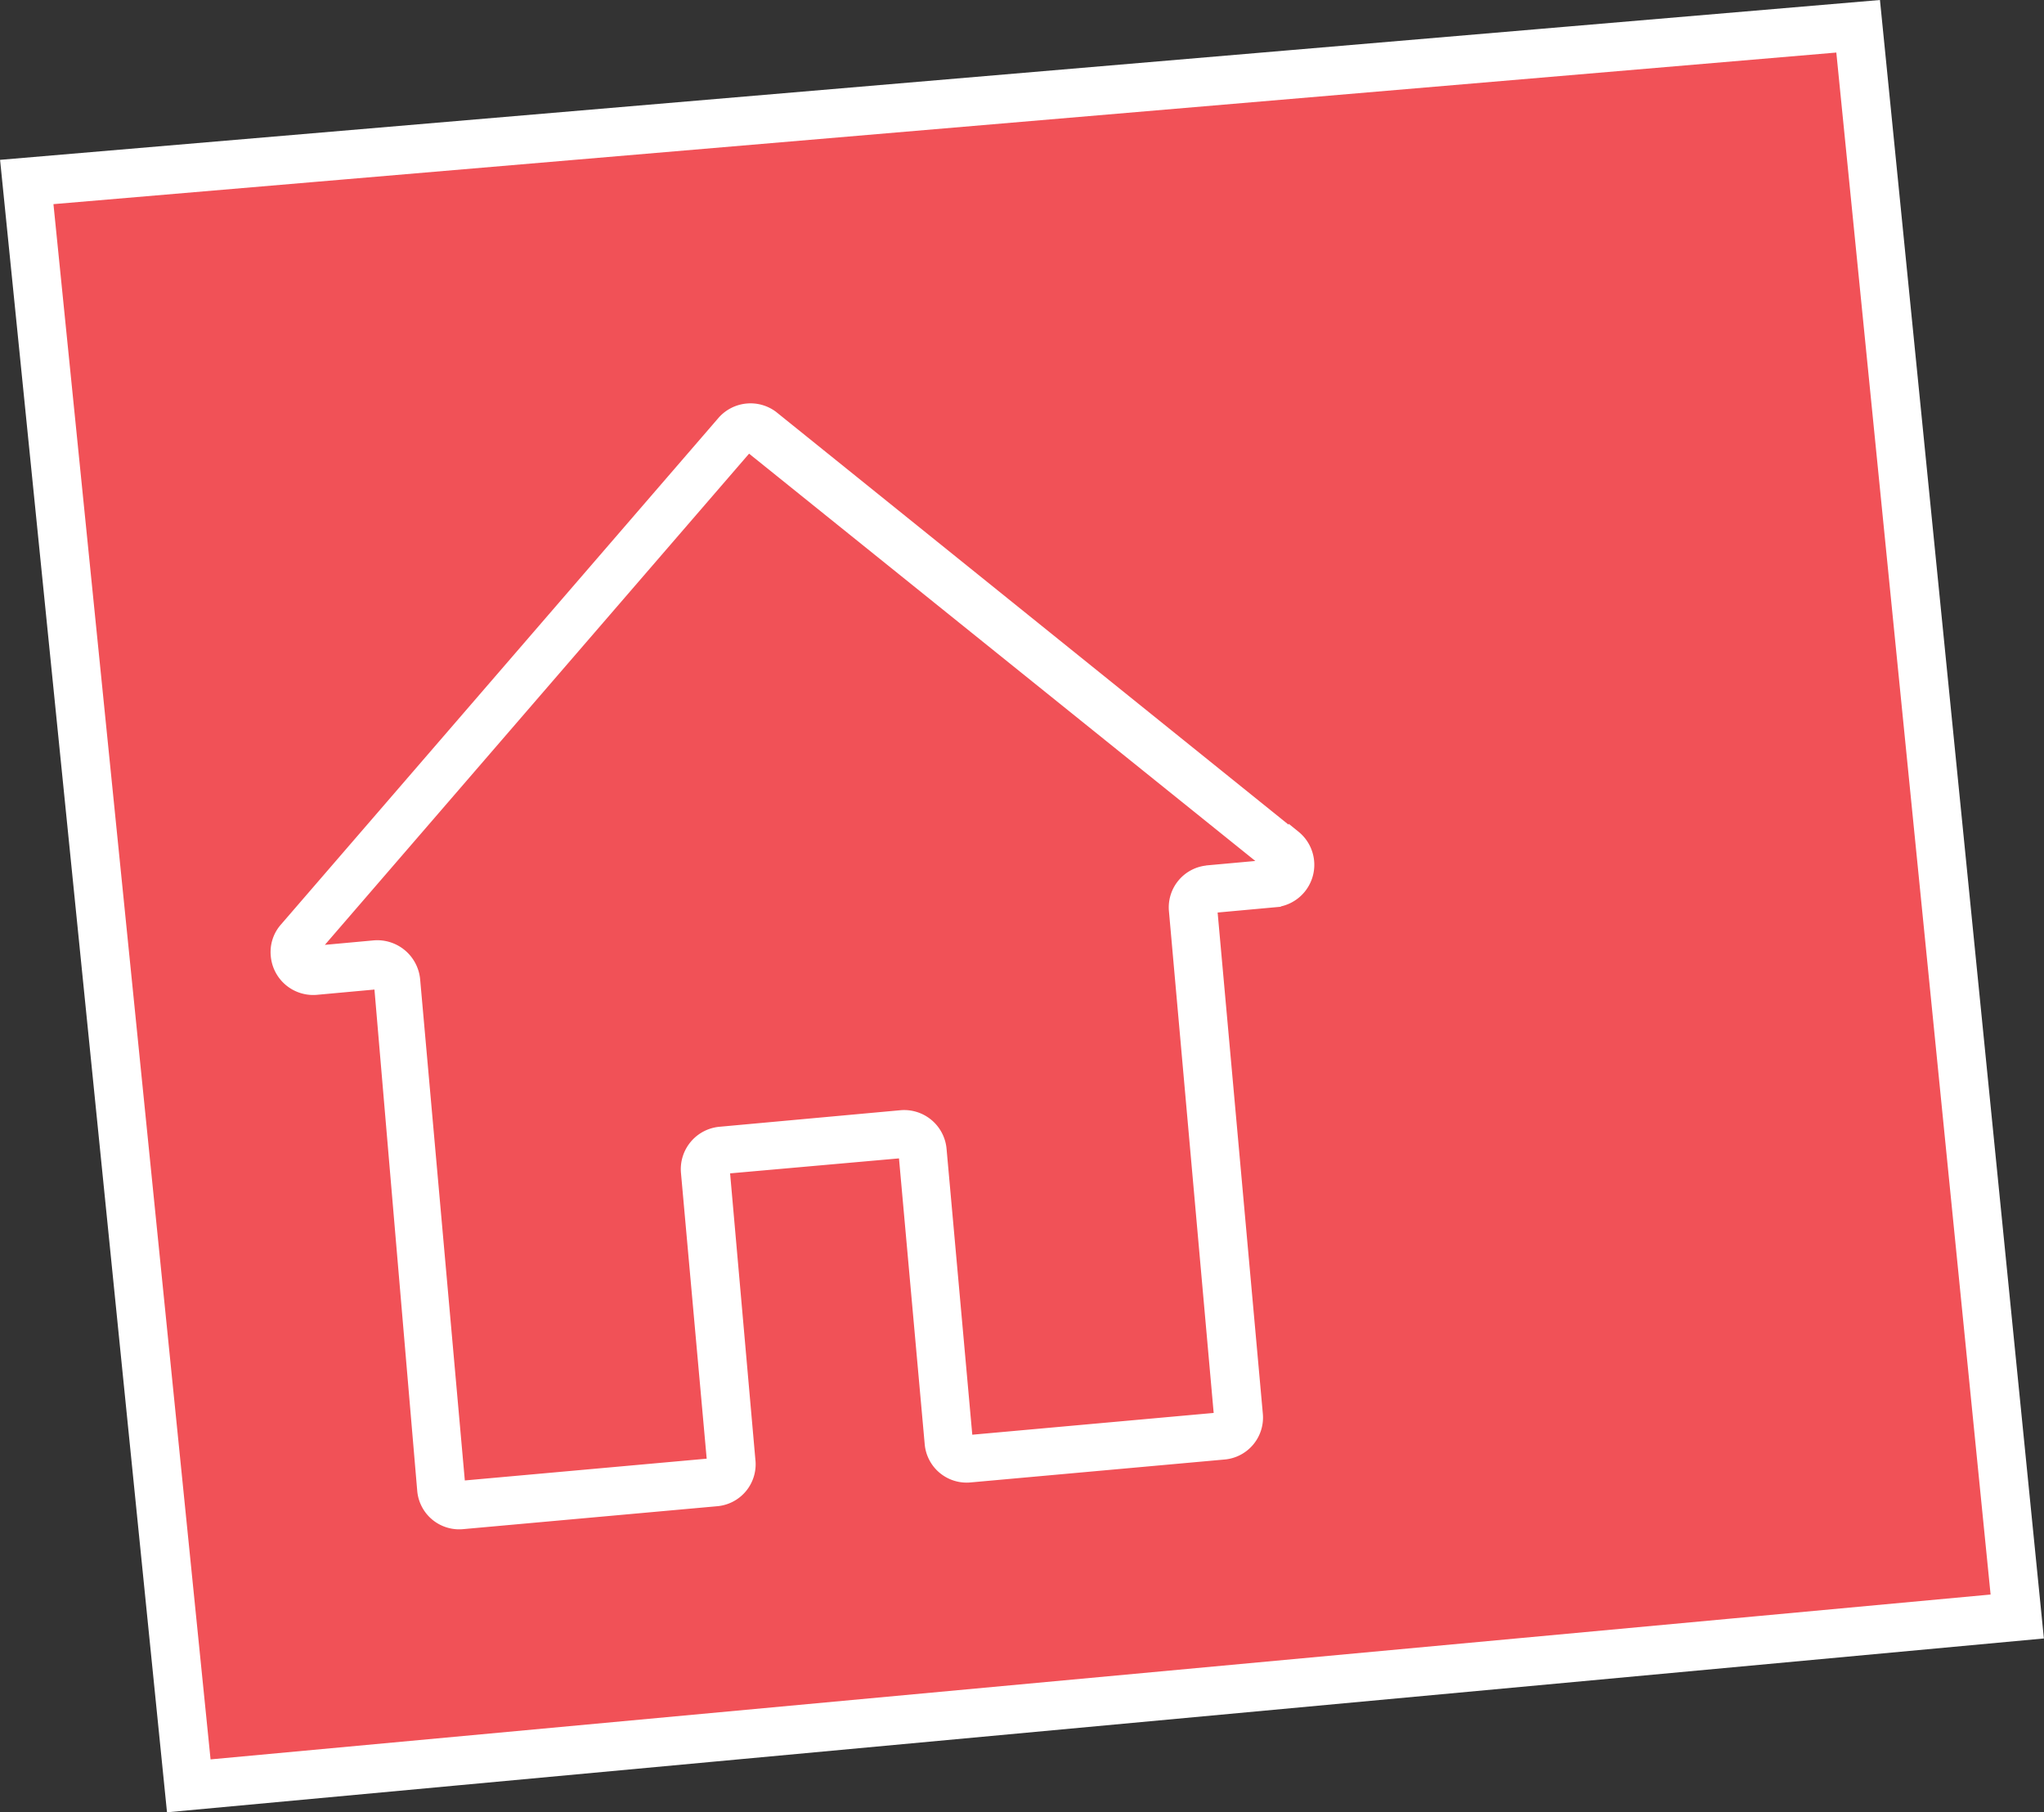
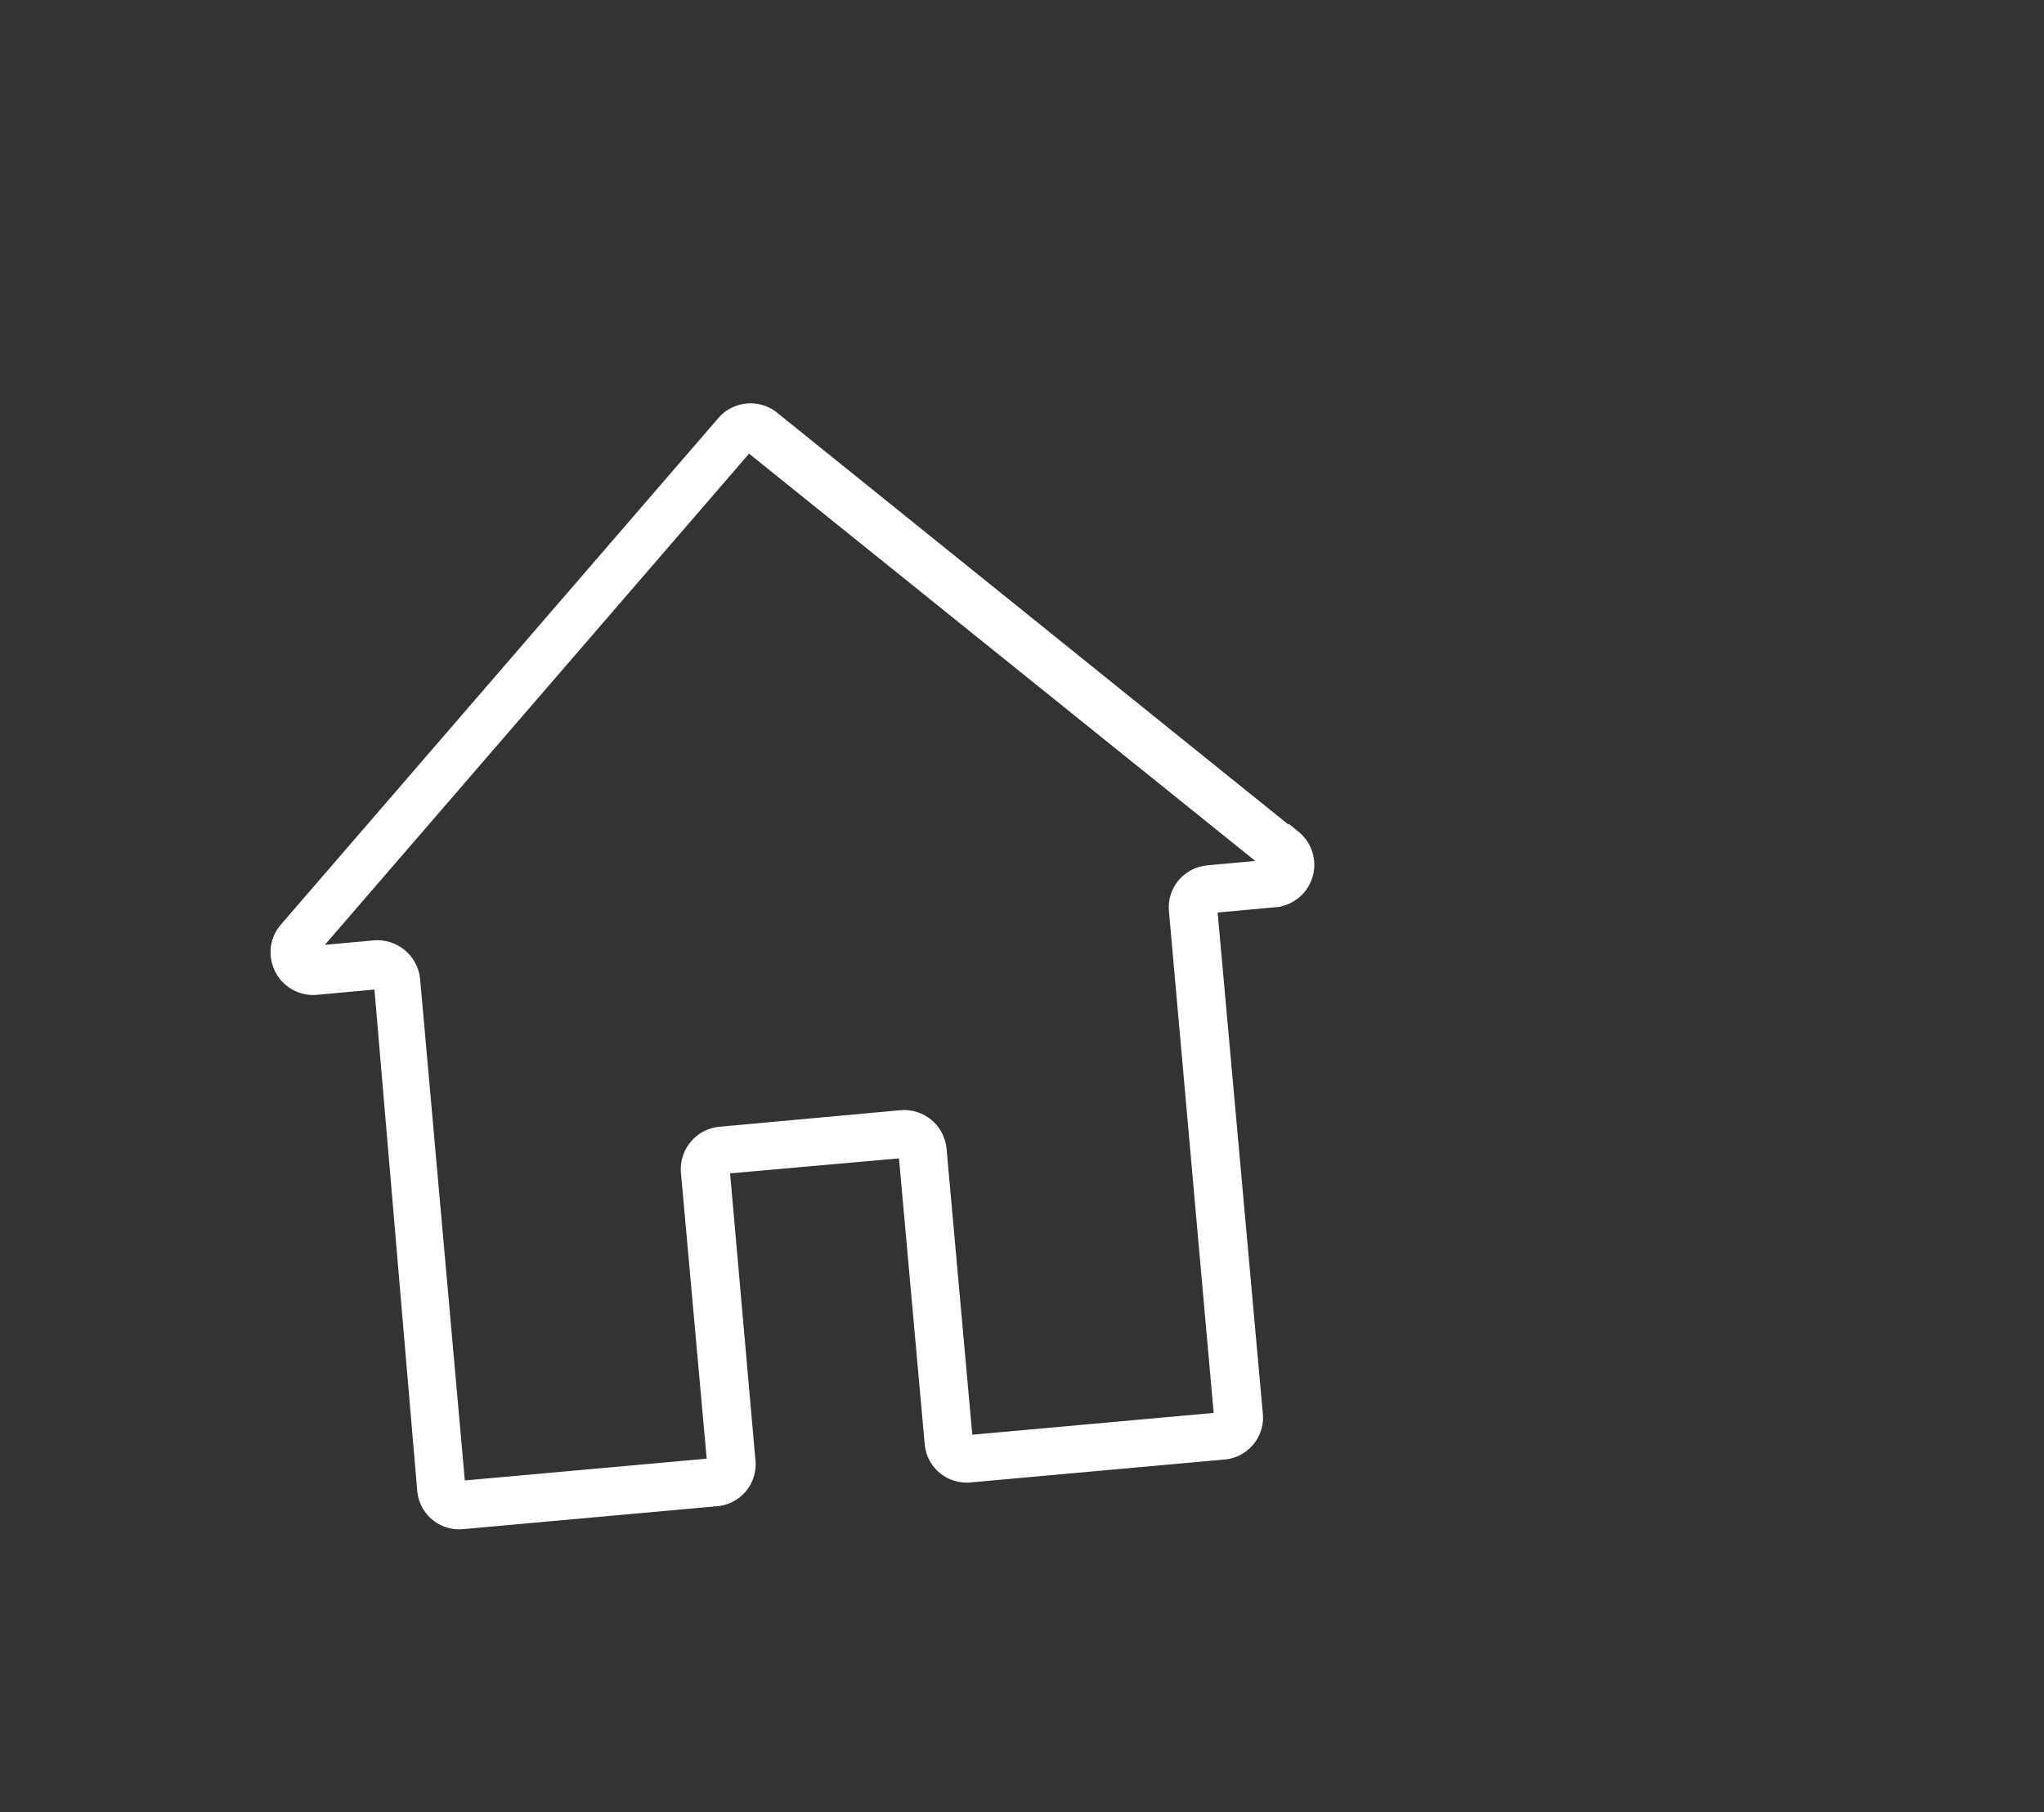
<svg xmlns="http://www.w3.org/2000/svg" viewBox="0 0 42.01 37.24">
  <rect x="0" y="0" width="42.01" height="37.24" fill="#333333" stroke="none" />
  <defs>
    <style>.cls-1{fill:#f15157;}.cls-1,.cls-2{stroke:#fff;stroke-miterlimit:10;}.cls-2{fill:#fff;stroke-width:0.25px;}</style>
  </defs>
  <g id="Слой_2" data-name="Слой 2">
    <g id="Layer_1" data-name="Layer 1">
-       <polygon class="cls-1" points="0.55 3.74 38.19 0.54 41.46 33.22 3.88 36.7 0.55 3.74" />
      <path class="cls-2" d="M26.61,17.21,15.87,8.56a.75.75,0,0,0-1,.1l-9,10.42a.73.73,0,0,0-.18.56.75.75,0,0,0,.81.68l1.31-.12L8.7,30.63a.74.74,0,0,0,.81.67l5.21-.47A.74.74,0,0,0,15.4,30l-.53-6,3.72-.33.54,6a.74.74,0,0,0,.81.67l5.21-.47a.74.74,0,0,0,.68-.81l-.94-10.42,1.31-.12a.75.75,0,0,0,.41-1.33Zm-1.79.7a.74.74,0,0,0-.67.81l.93,10.43-5.21.47-.54-6a.75.75,0,0,0-.81-.68l-3.72.34a.75.75,0,0,0-.68.81l.54,6-5.22.47L8.51,20.13a.76.76,0,0,0-.82-.68l-1.31.12,9-10.42,10.74,8.64-1.32.12Z" />
    </g>
  </g>
</svg>